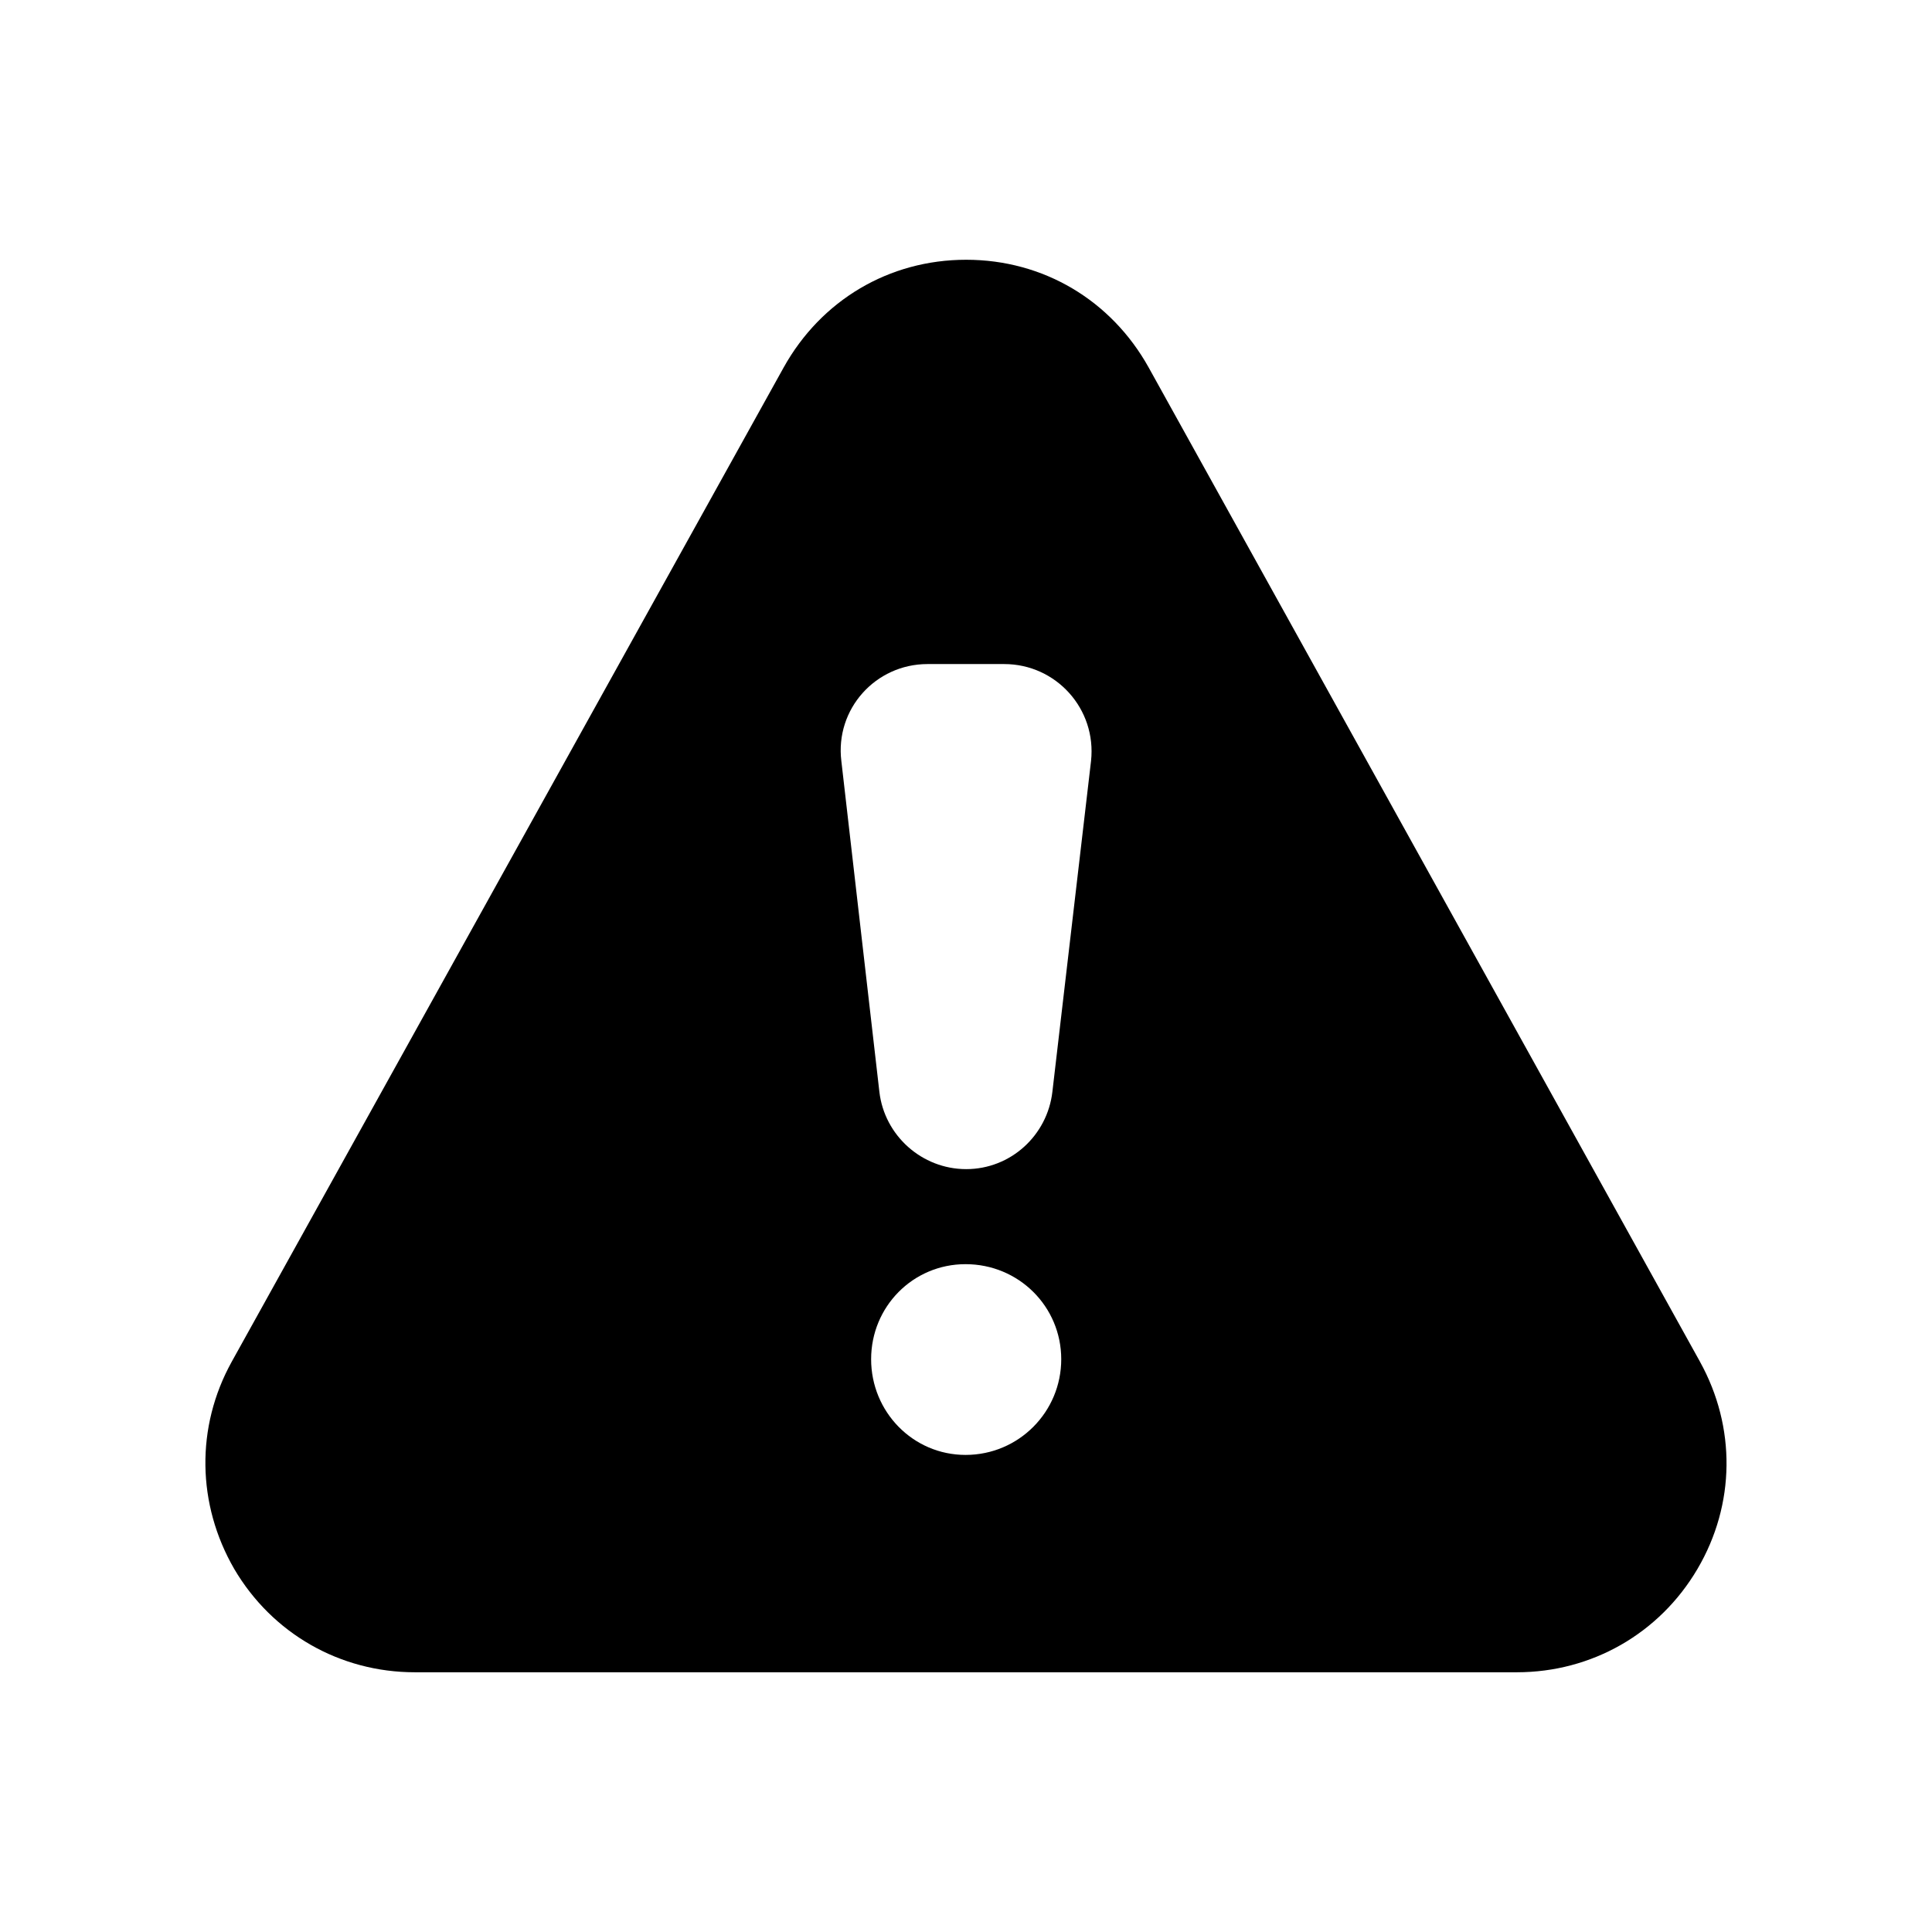
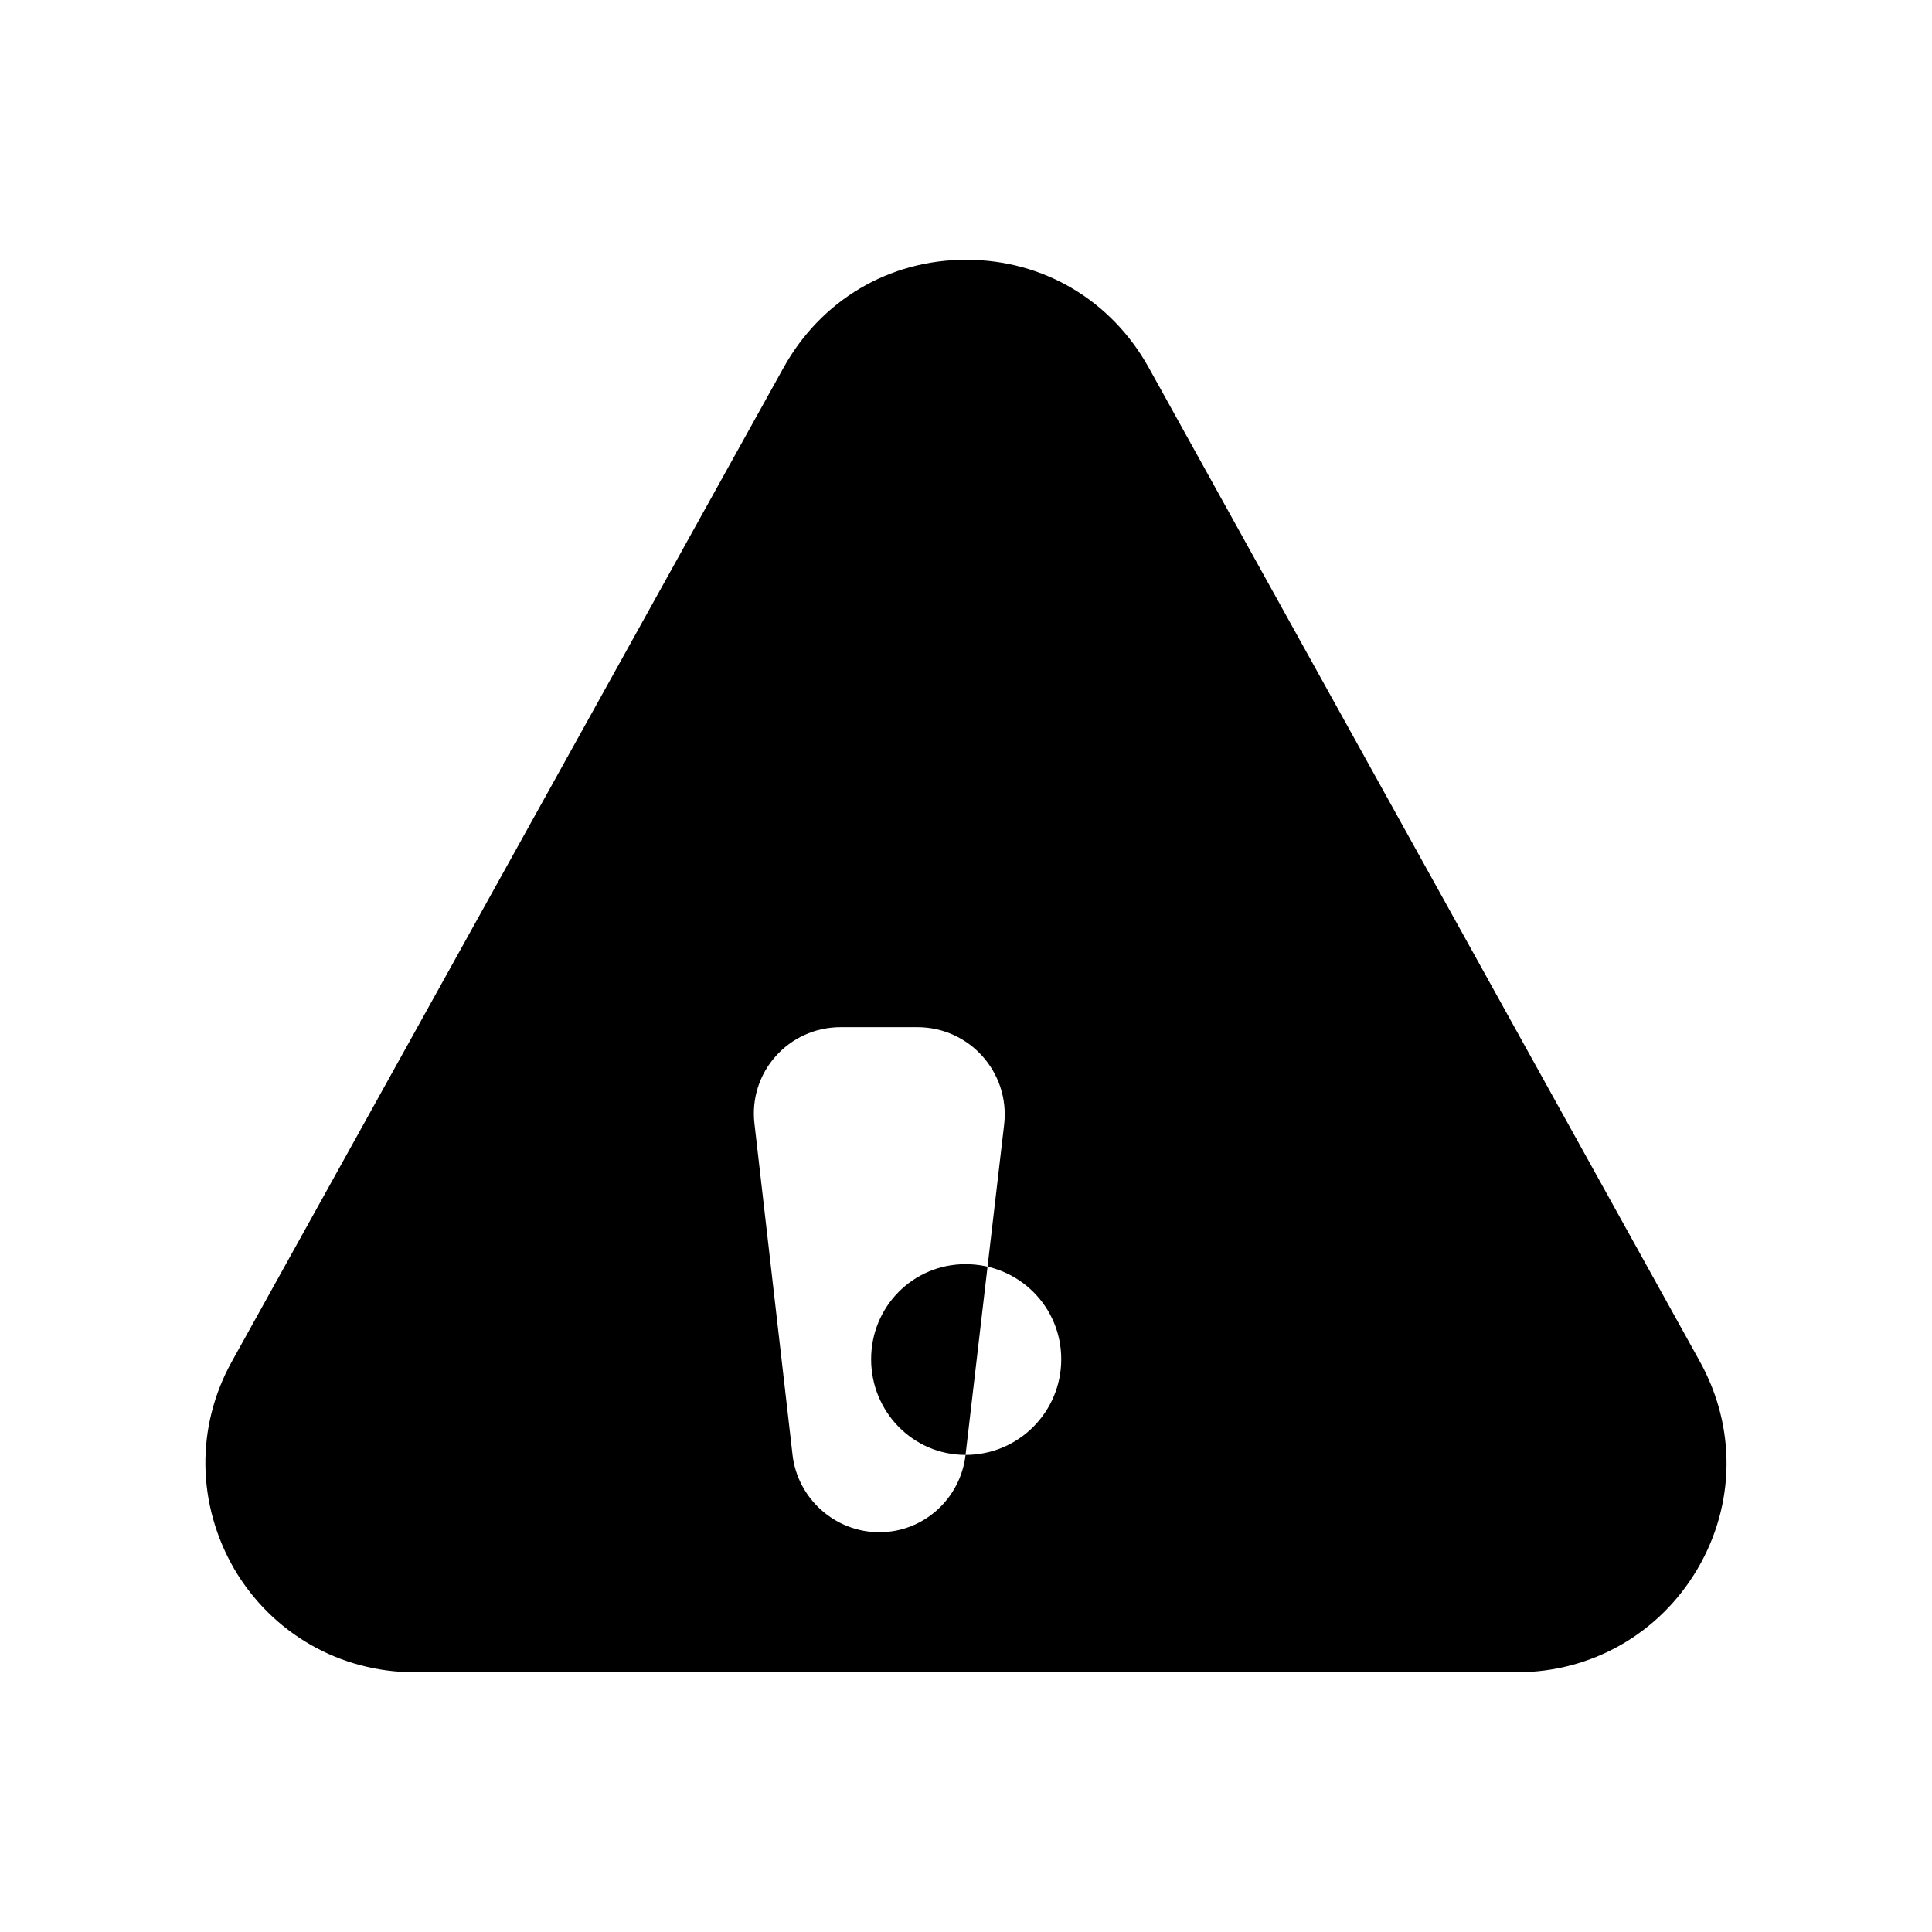
<svg xmlns="http://www.w3.org/2000/svg" fill="#000000" width="800px" height="800px" version="1.1" viewBox="144 144 512 512">
-   <path d="m594.52 504.88-146.11-263.49c-9.91-17.801-27.879-28.551-48.367-28.551s-38.457 10.75-48.367 28.551l-146.27 263.49c-9.574 17.297-9.234 37.785 0.672 54.914 10.074 17.129 28.047 27.375 47.863 27.375h292.04c19.816 0 37.785-10.246 47.863-27.375 10.074-17.129 10.242-37.617 0.672-54.914zm-194.64 24.688c-13.938 0-25.023-11.422-25.023-25.359s11.082-25.191 25.023-25.191c14.105 0 25.359 11.25 25.359 25.191 0 13.938-11.25 25.359-25.359 25.359zm33.254-183.89-10.242 87.664c-1.344 11.586-11.082 20.488-22.84 20.488-11.754 0-21.664-8.902-23.008-20.488l-10.078-87.664c-1.68-13.77 9.07-25.695 22.84-25.695h20.32c13.77 0 24.52 11.922 23.008 25.695z" />
+   <path d="m594.52 504.88-146.11-263.49c-9.91-17.801-27.879-28.551-48.367-28.551s-38.457 10.75-48.367 28.551l-146.27 263.49c-9.574 17.297-9.234 37.785 0.672 54.914 10.074 17.129 28.047 27.375 47.863 27.375h292.04c19.816 0 37.785-10.246 47.863-27.375 10.074-17.129 10.242-37.617 0.672-54.914zm-194.64 24.688c-13.938 0-25.023-11.422-25.023-25.359s11.082-25.191 25.023-25.191c14.105 0 25.359 11.25 25.359 25.191 0 13.938-11.25 25.359-25.359 25.359zc-1.344 11.586-11.082 20.488-22.84 20.488-11.754 0-21.664-8.902-23.008-20.488l-10.078-87.664c-1.68-13.77 9.07-25.695 22.84-25.695h20.32c13.77 0 24.52 11.922 23.008 25.695z" />
</svg>